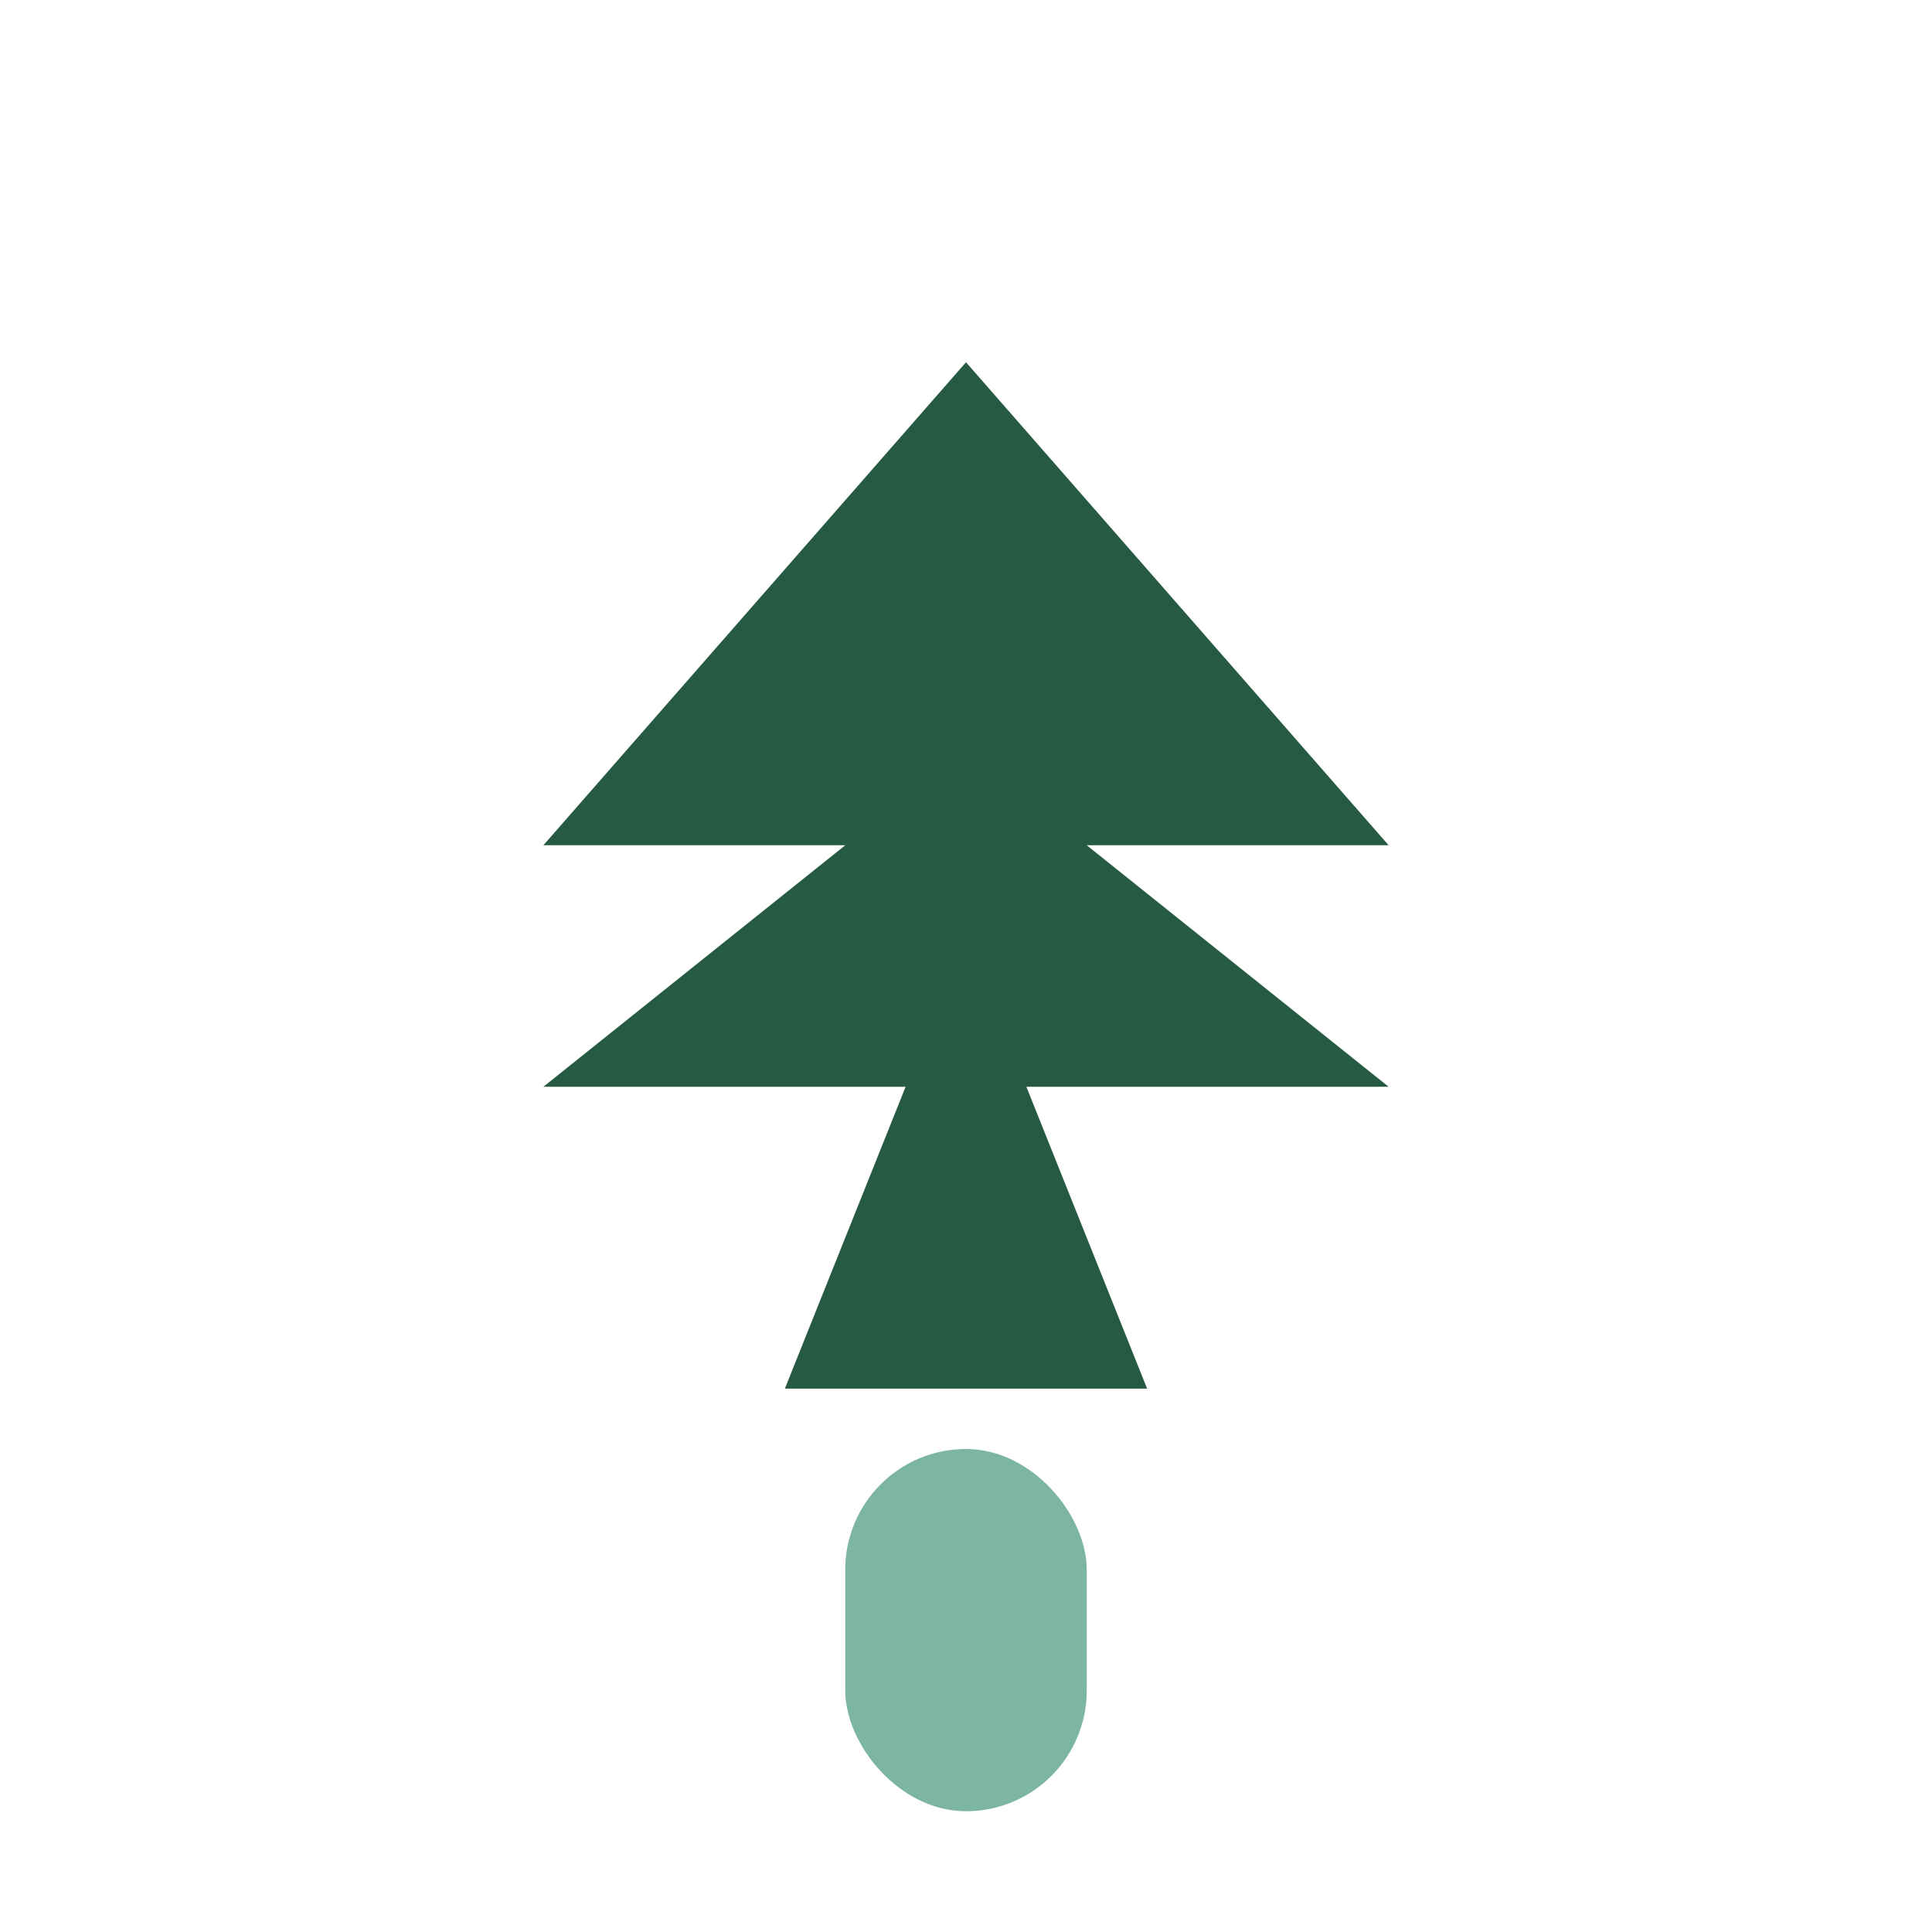
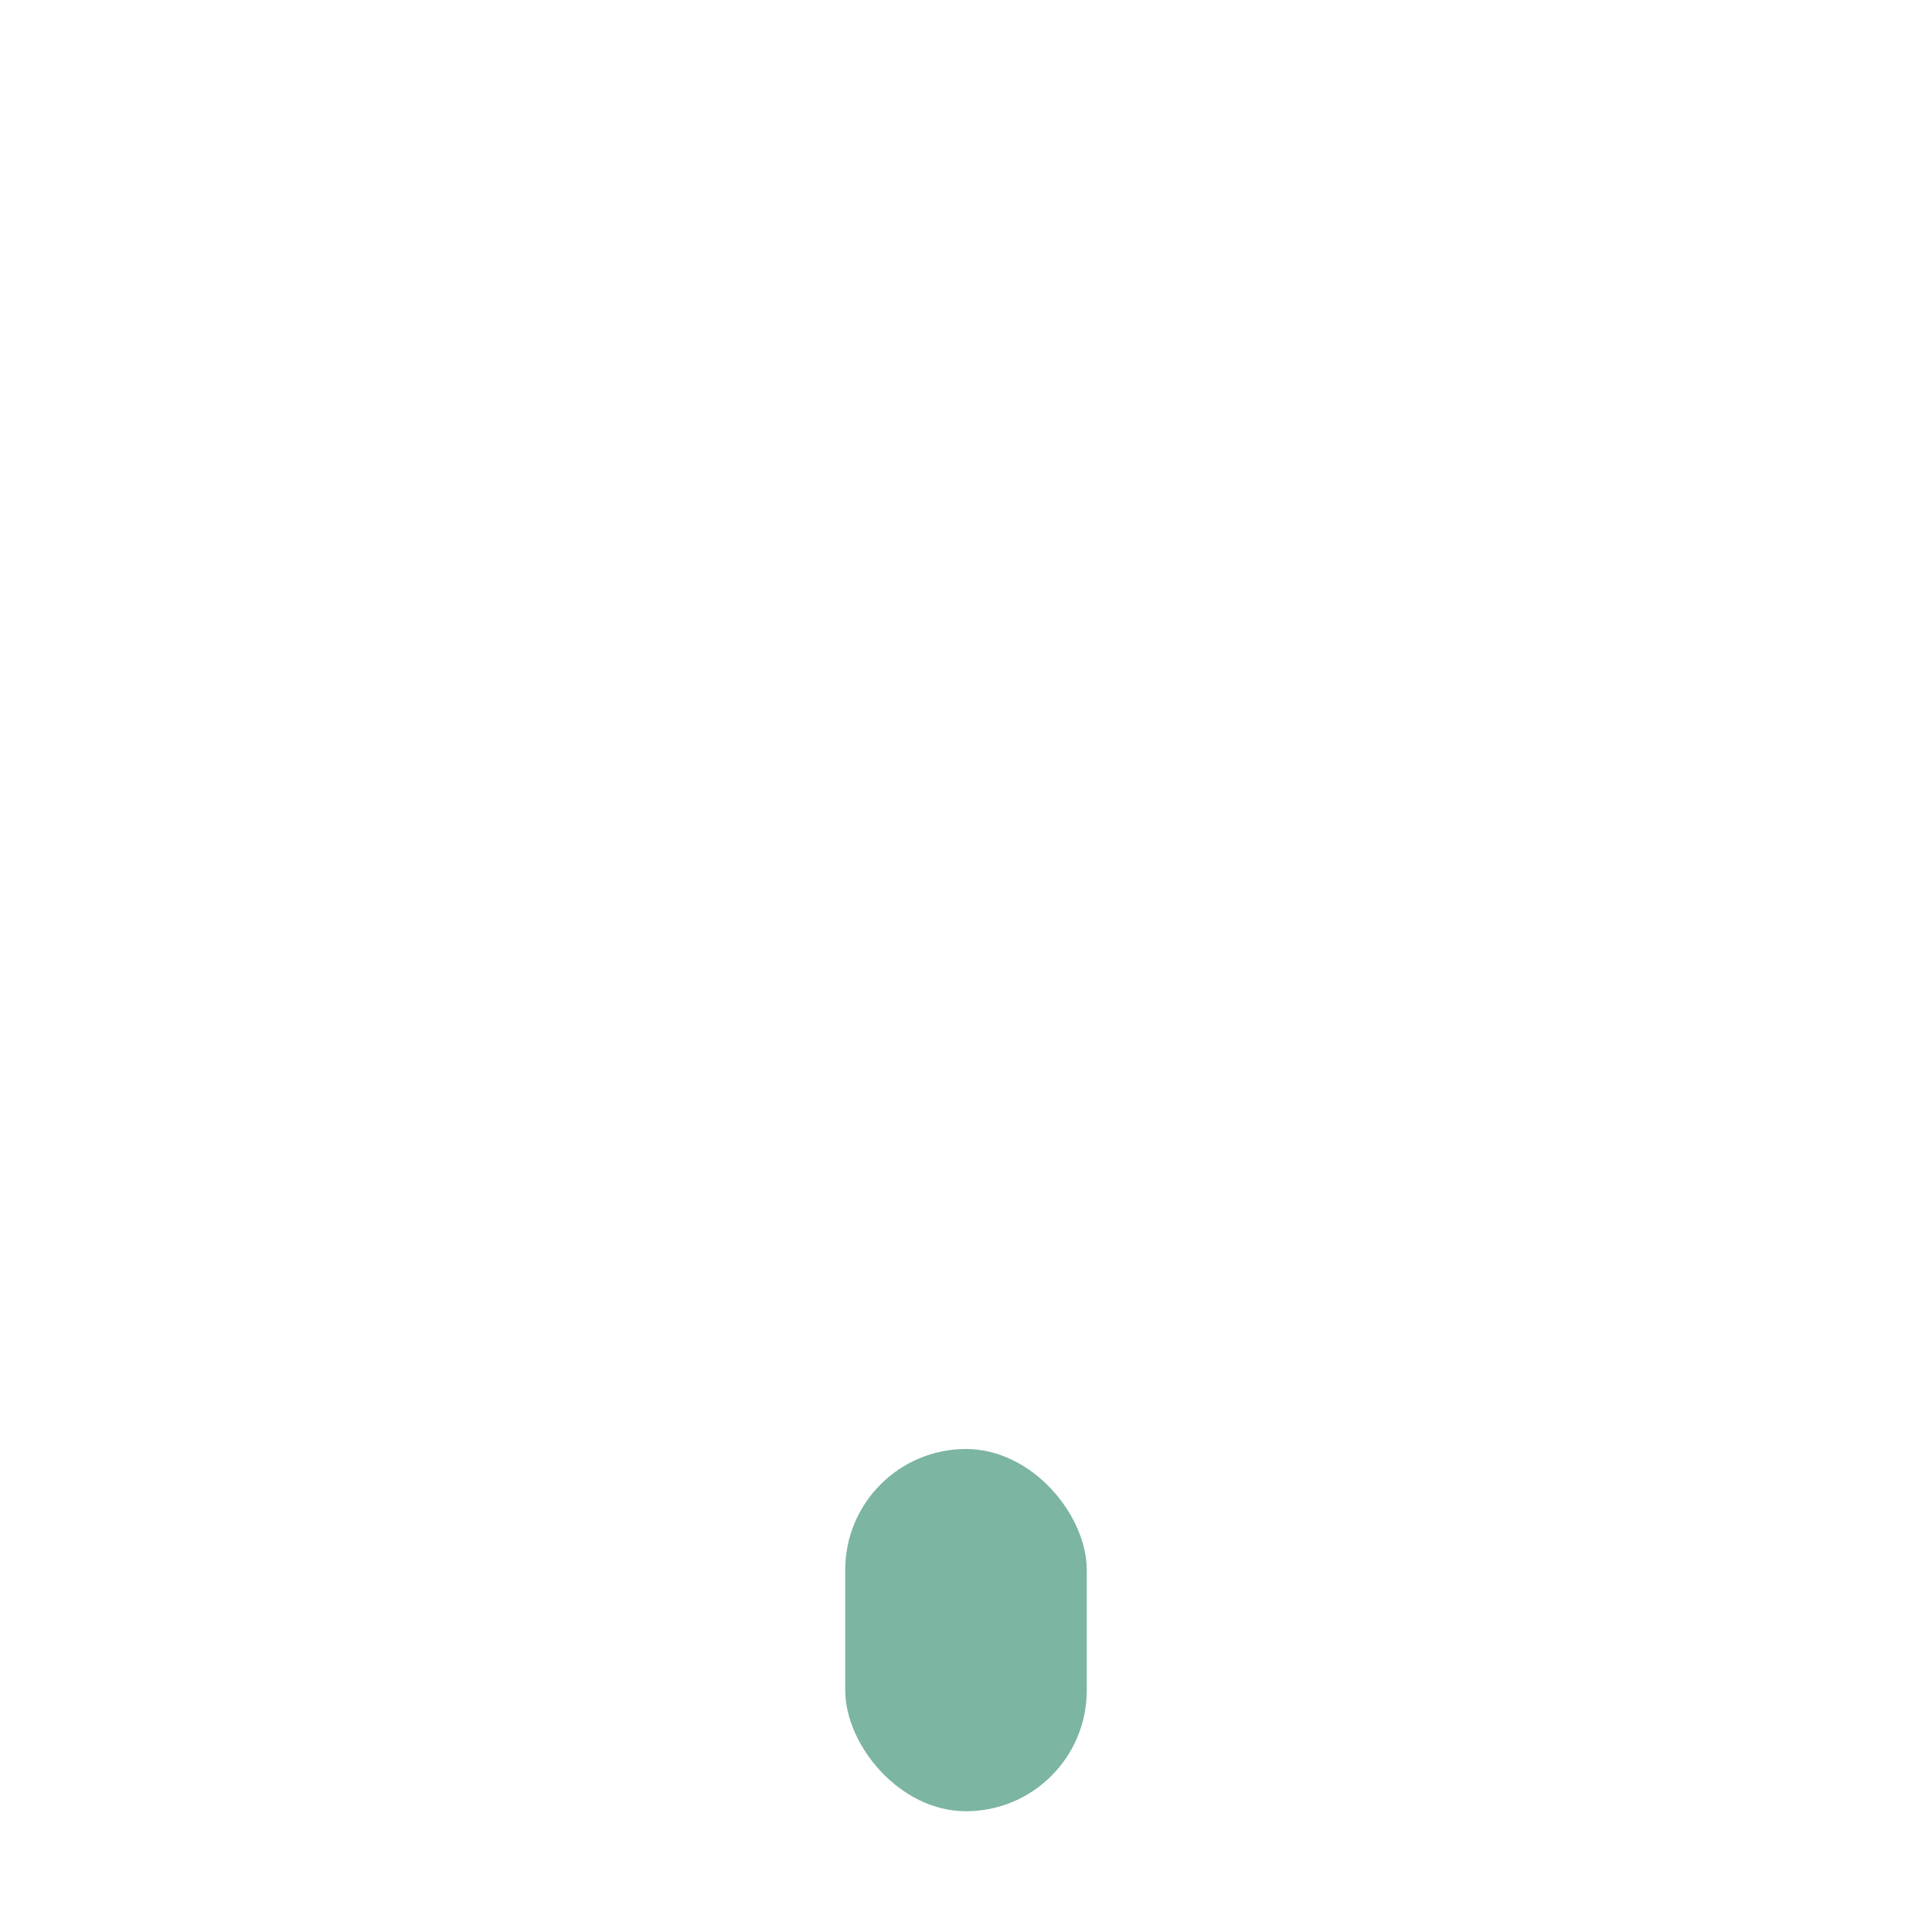
<svg xmlns="http://www.w3.org/2000/svg" width="32" height="32" viewBox="0 0 32 32">
-   <path d="M16 6l7 8h-5l5 4h-6l2 5h-6l2-5h-6l5-4h-5z" fill="#265A42" />
  <rect x="14" y="24" width="4" height="6" rx="2" fill="#7CB5A2" />
</svg>